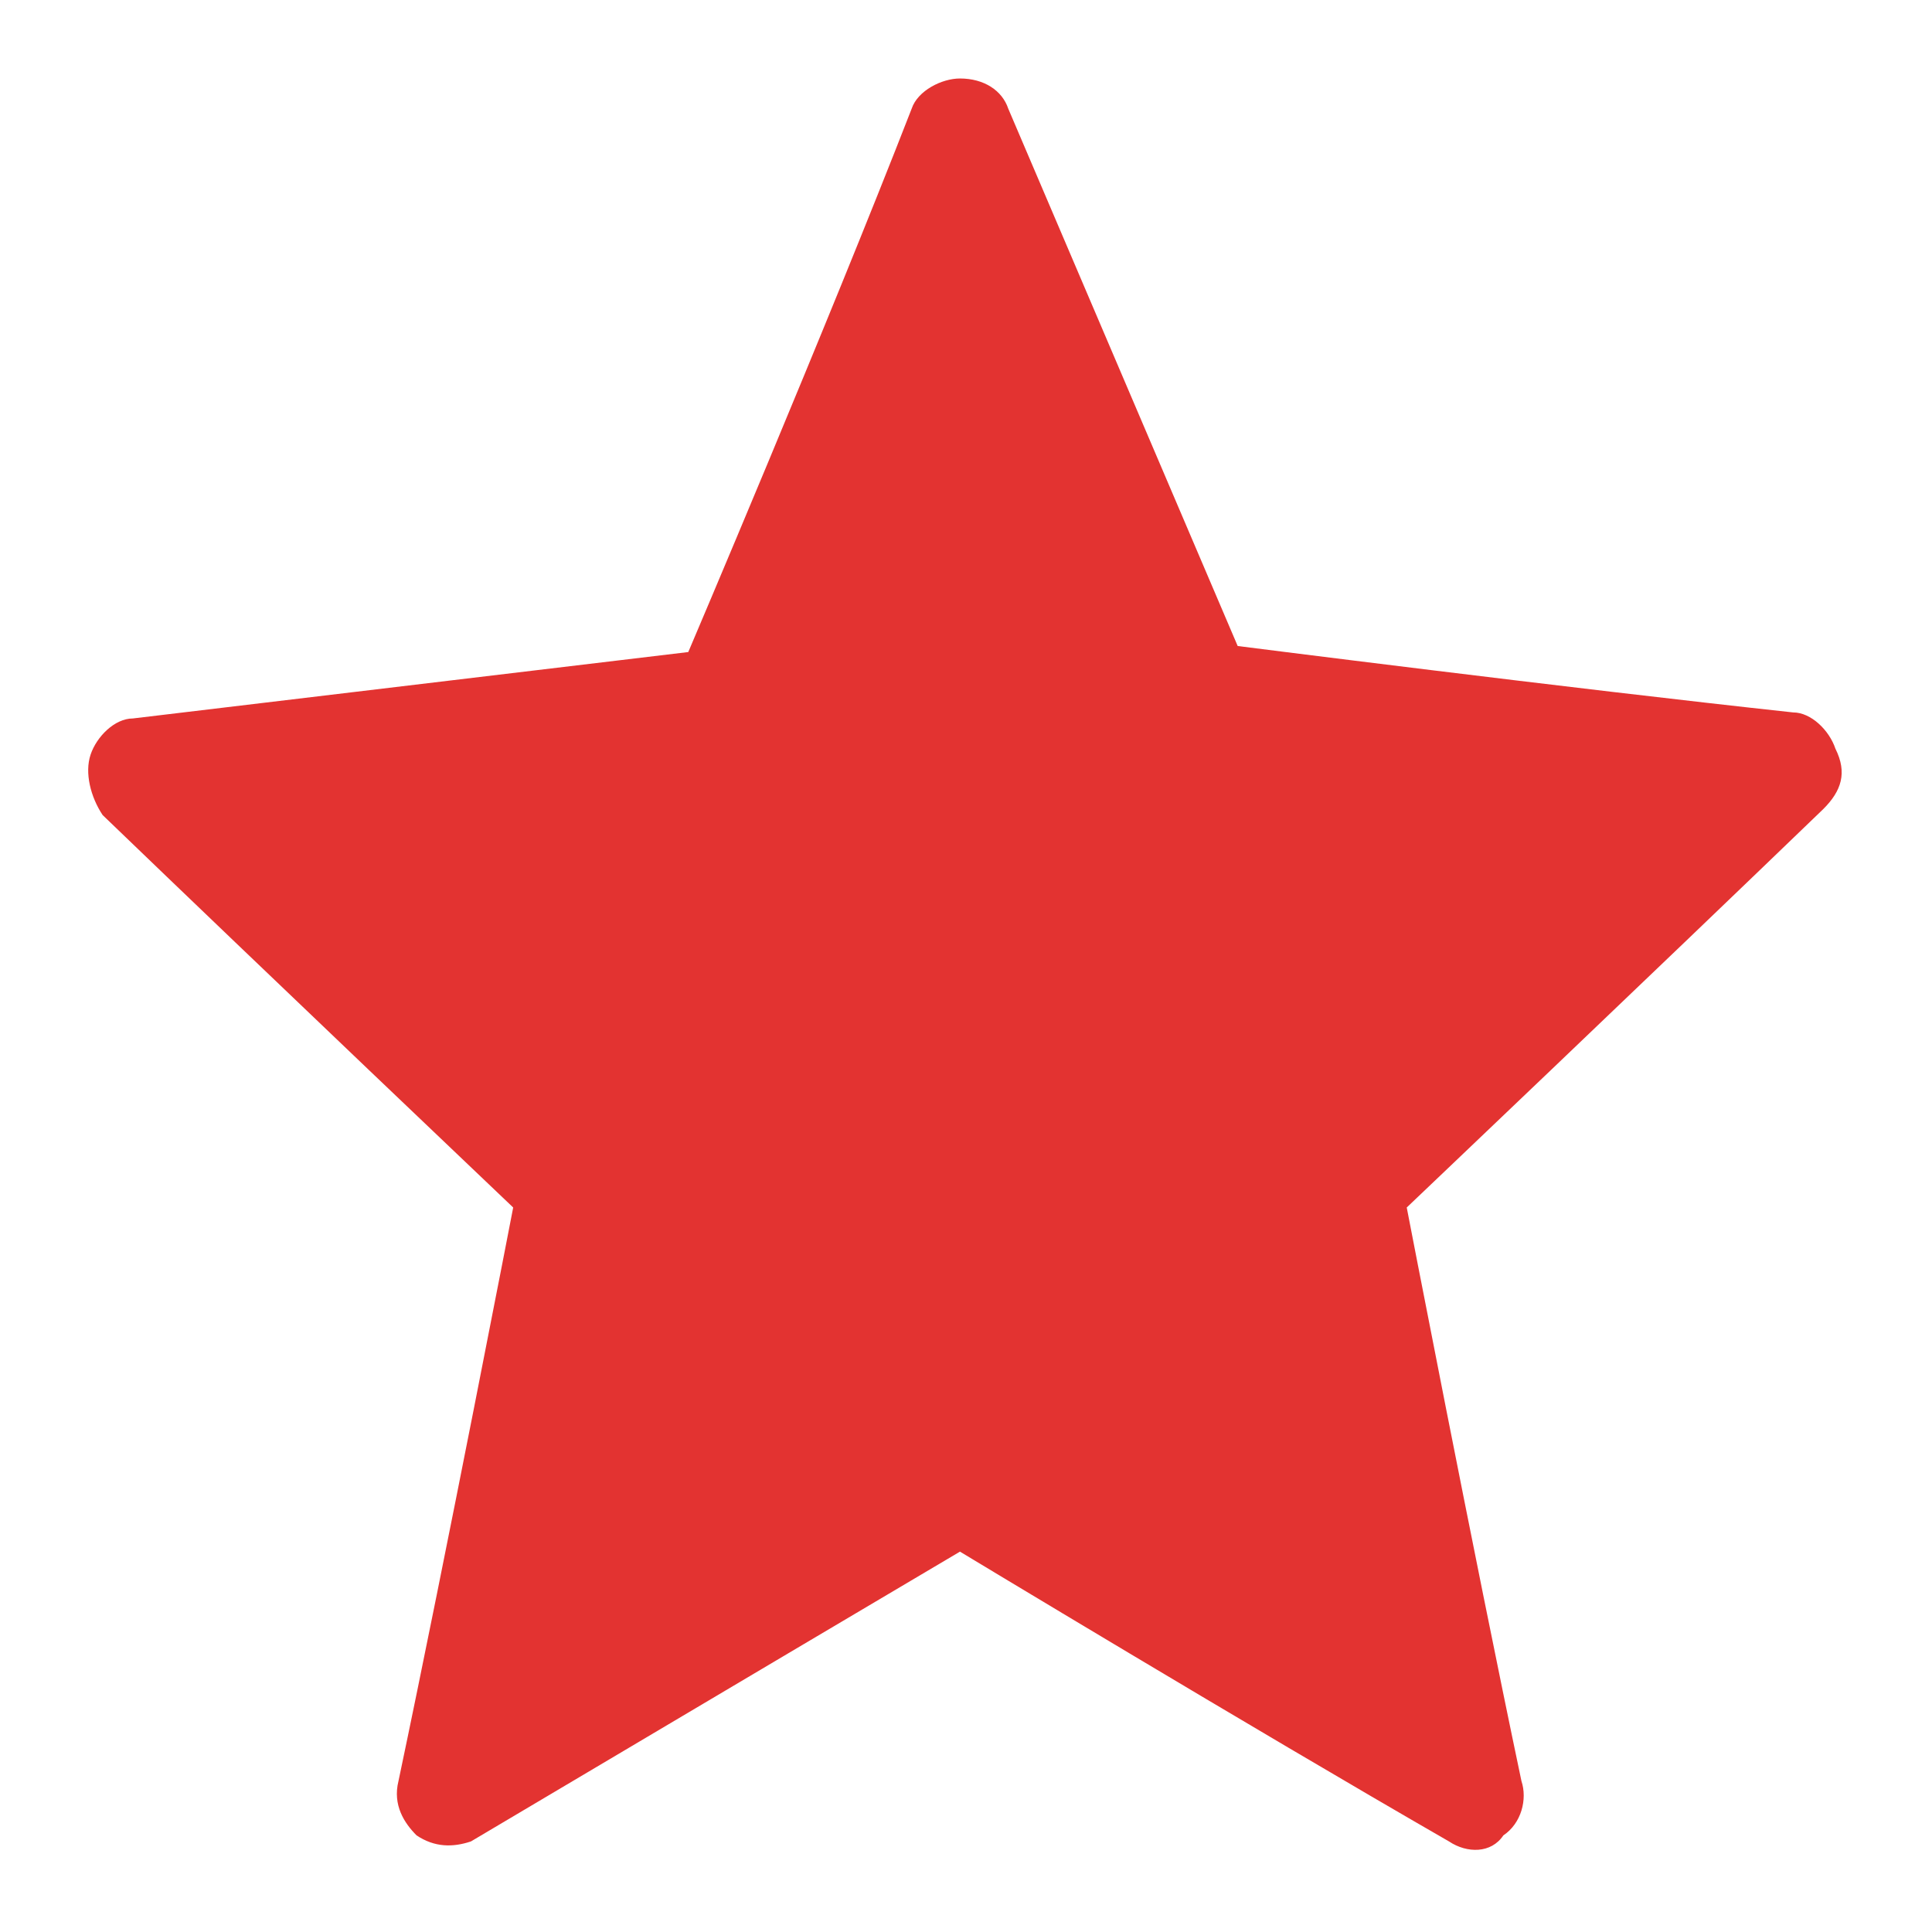
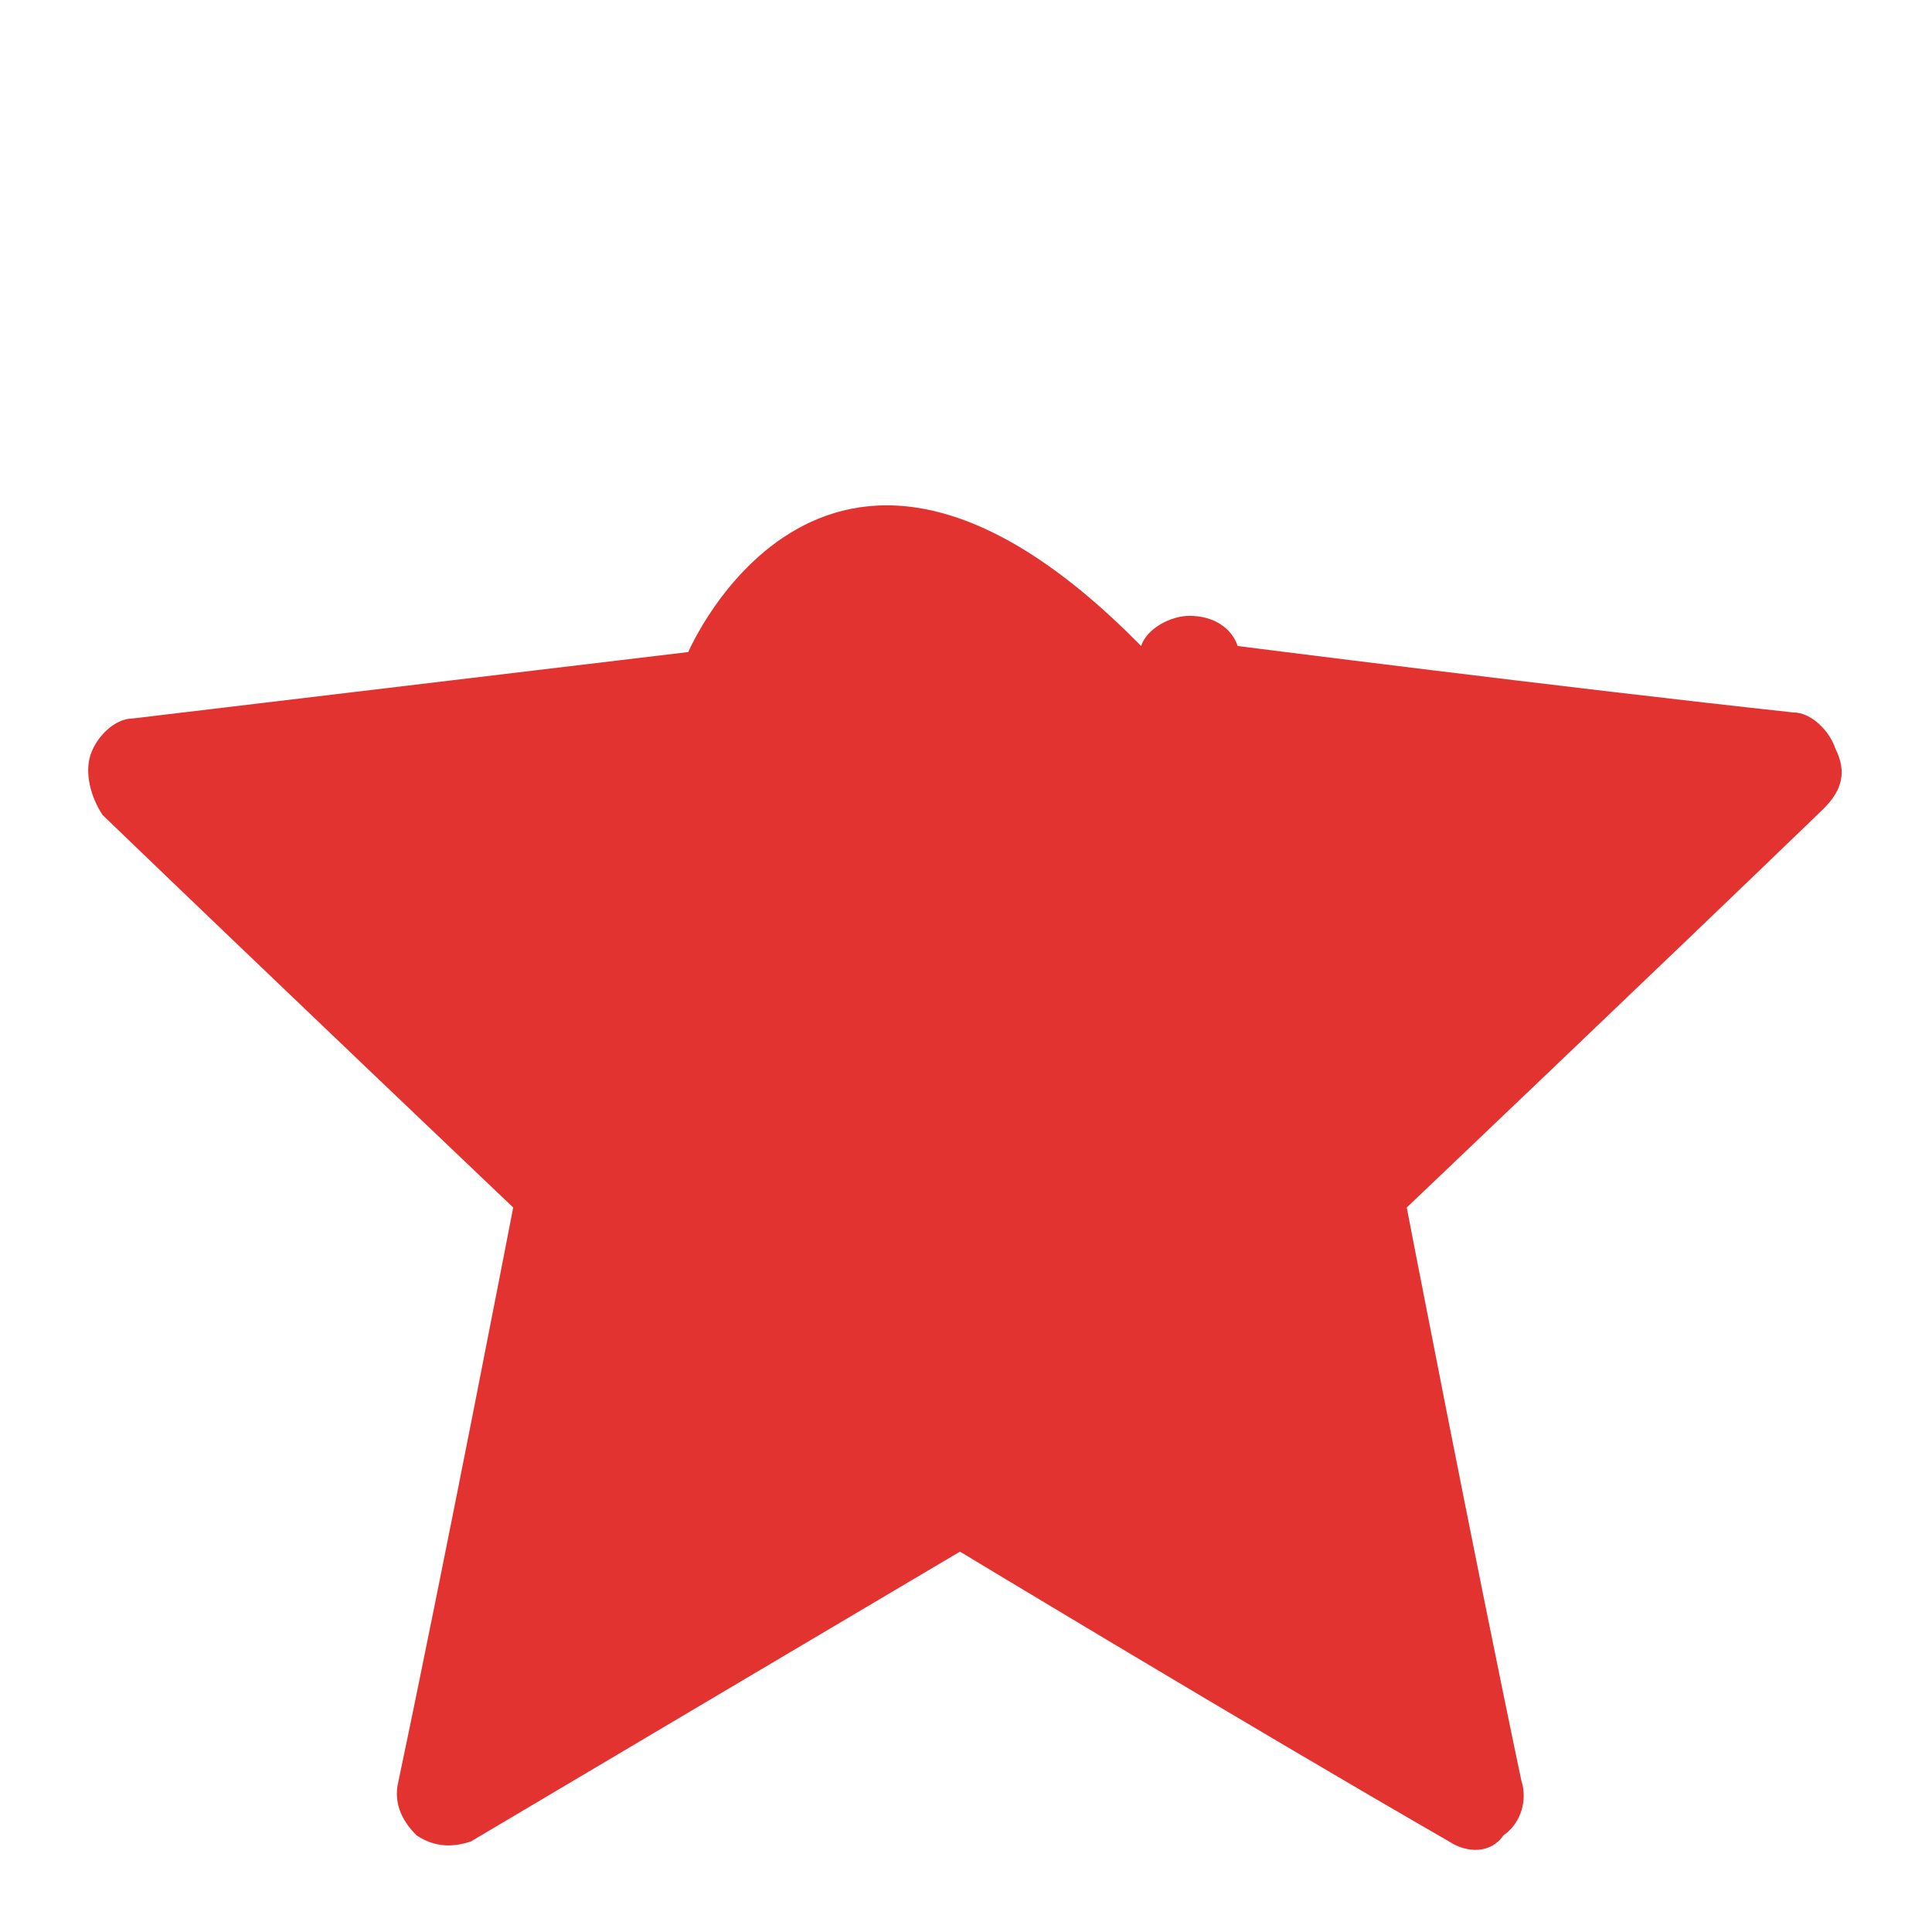
<svg xmlns="http://www.w3.org/2000/svg" version="1.1" id="Layer_1" x="0px" y="0px" viewBox="0 0 32 32" style="enable-background:new 0 0 32 32;" xml:space="preserve">
  <style type="text/css">
	.st0{fill:#E33331;}
</style>
  <g transform="translate(-3.649 -4.034)">
    <g transform="translate(3.649 4.034)">
-       <path class="st0" d="M11.4,10.8l-9.2,1.1c-0.3,0-0.6,0.3-0.7,0.6c-0.1,0.3,0,0.7,0.2,1C4.4,16.1,8.5,20,8.5,20s-1.1,5.7-1.9,9.5    c-0.1,0.4,0.1,0.7,0.3,0.9c0.3,0.2,0.6,0.2,0.9,0.1c3.2-1.9,8.1-4.8,8.1-4.8s4.8,2.9,8.1,4.8c0.3,0.2,0.7,0.2,0.9-0.1    c0.3-0.2,0.4-0.6,0.3-0.9c-0.8-3.8-1.9-9.5-1.9-9.5s4.1-3.9,6.9-6.6c0.3-0.3,0.4-0.6,0.2-1c-0.1-0.3-0.4-0.6-0.7-0.6    c-3.7-0.4-9.2-1.1-9.2-1.1l-3.8-8.9c-0.1-0.3-0.4-0.5-0.8-0.5c-0.3,0-0.7,0.2-0.8,0.5C13.7,5.4,11.4,10.8,11.4,10.8z" />
+       <path class="st0" d="M11.4,10.8l-9.2,1.1c-0.3,0-0.6,0.3-0.7,0.6c-0.1,0.3,0,0.7,0.2,1C4.4,16.1,8.5,20,8.5,20s-1.1,5.7-1.9,9.5    c-0.1,0.4,0.1,0.7,0.3,0.9c0.3,0.2,0.6,0.2,0.9,0.1c3.2-1.9,8.1-4.8,8.1-4.8s4.8,2.9,8.1,4.8c0.3,0.2,0.7,0.2,0.9-0.1    c0.3-0.2,0.4-0.6,0.3-0.9c-0.8-3.8-1.9-9.5-1.9-9.5s4.1-3.9,6.9-6.6c0.3-0.3,0.4-0.6,0.2-1c-0.1-0.3-0.4-0.6-0.7-0.6    c-3.7-0.4-9.2-1.1-9.2-1.1c-0.1-0.3-0.4-0.5-0.8-0.5c-0.3,0-0.7,0.2-0.8,0.5C13.7,5.4,11.4,10.8,11.4,10.8z" />
    </g>
  </g>
</svg>